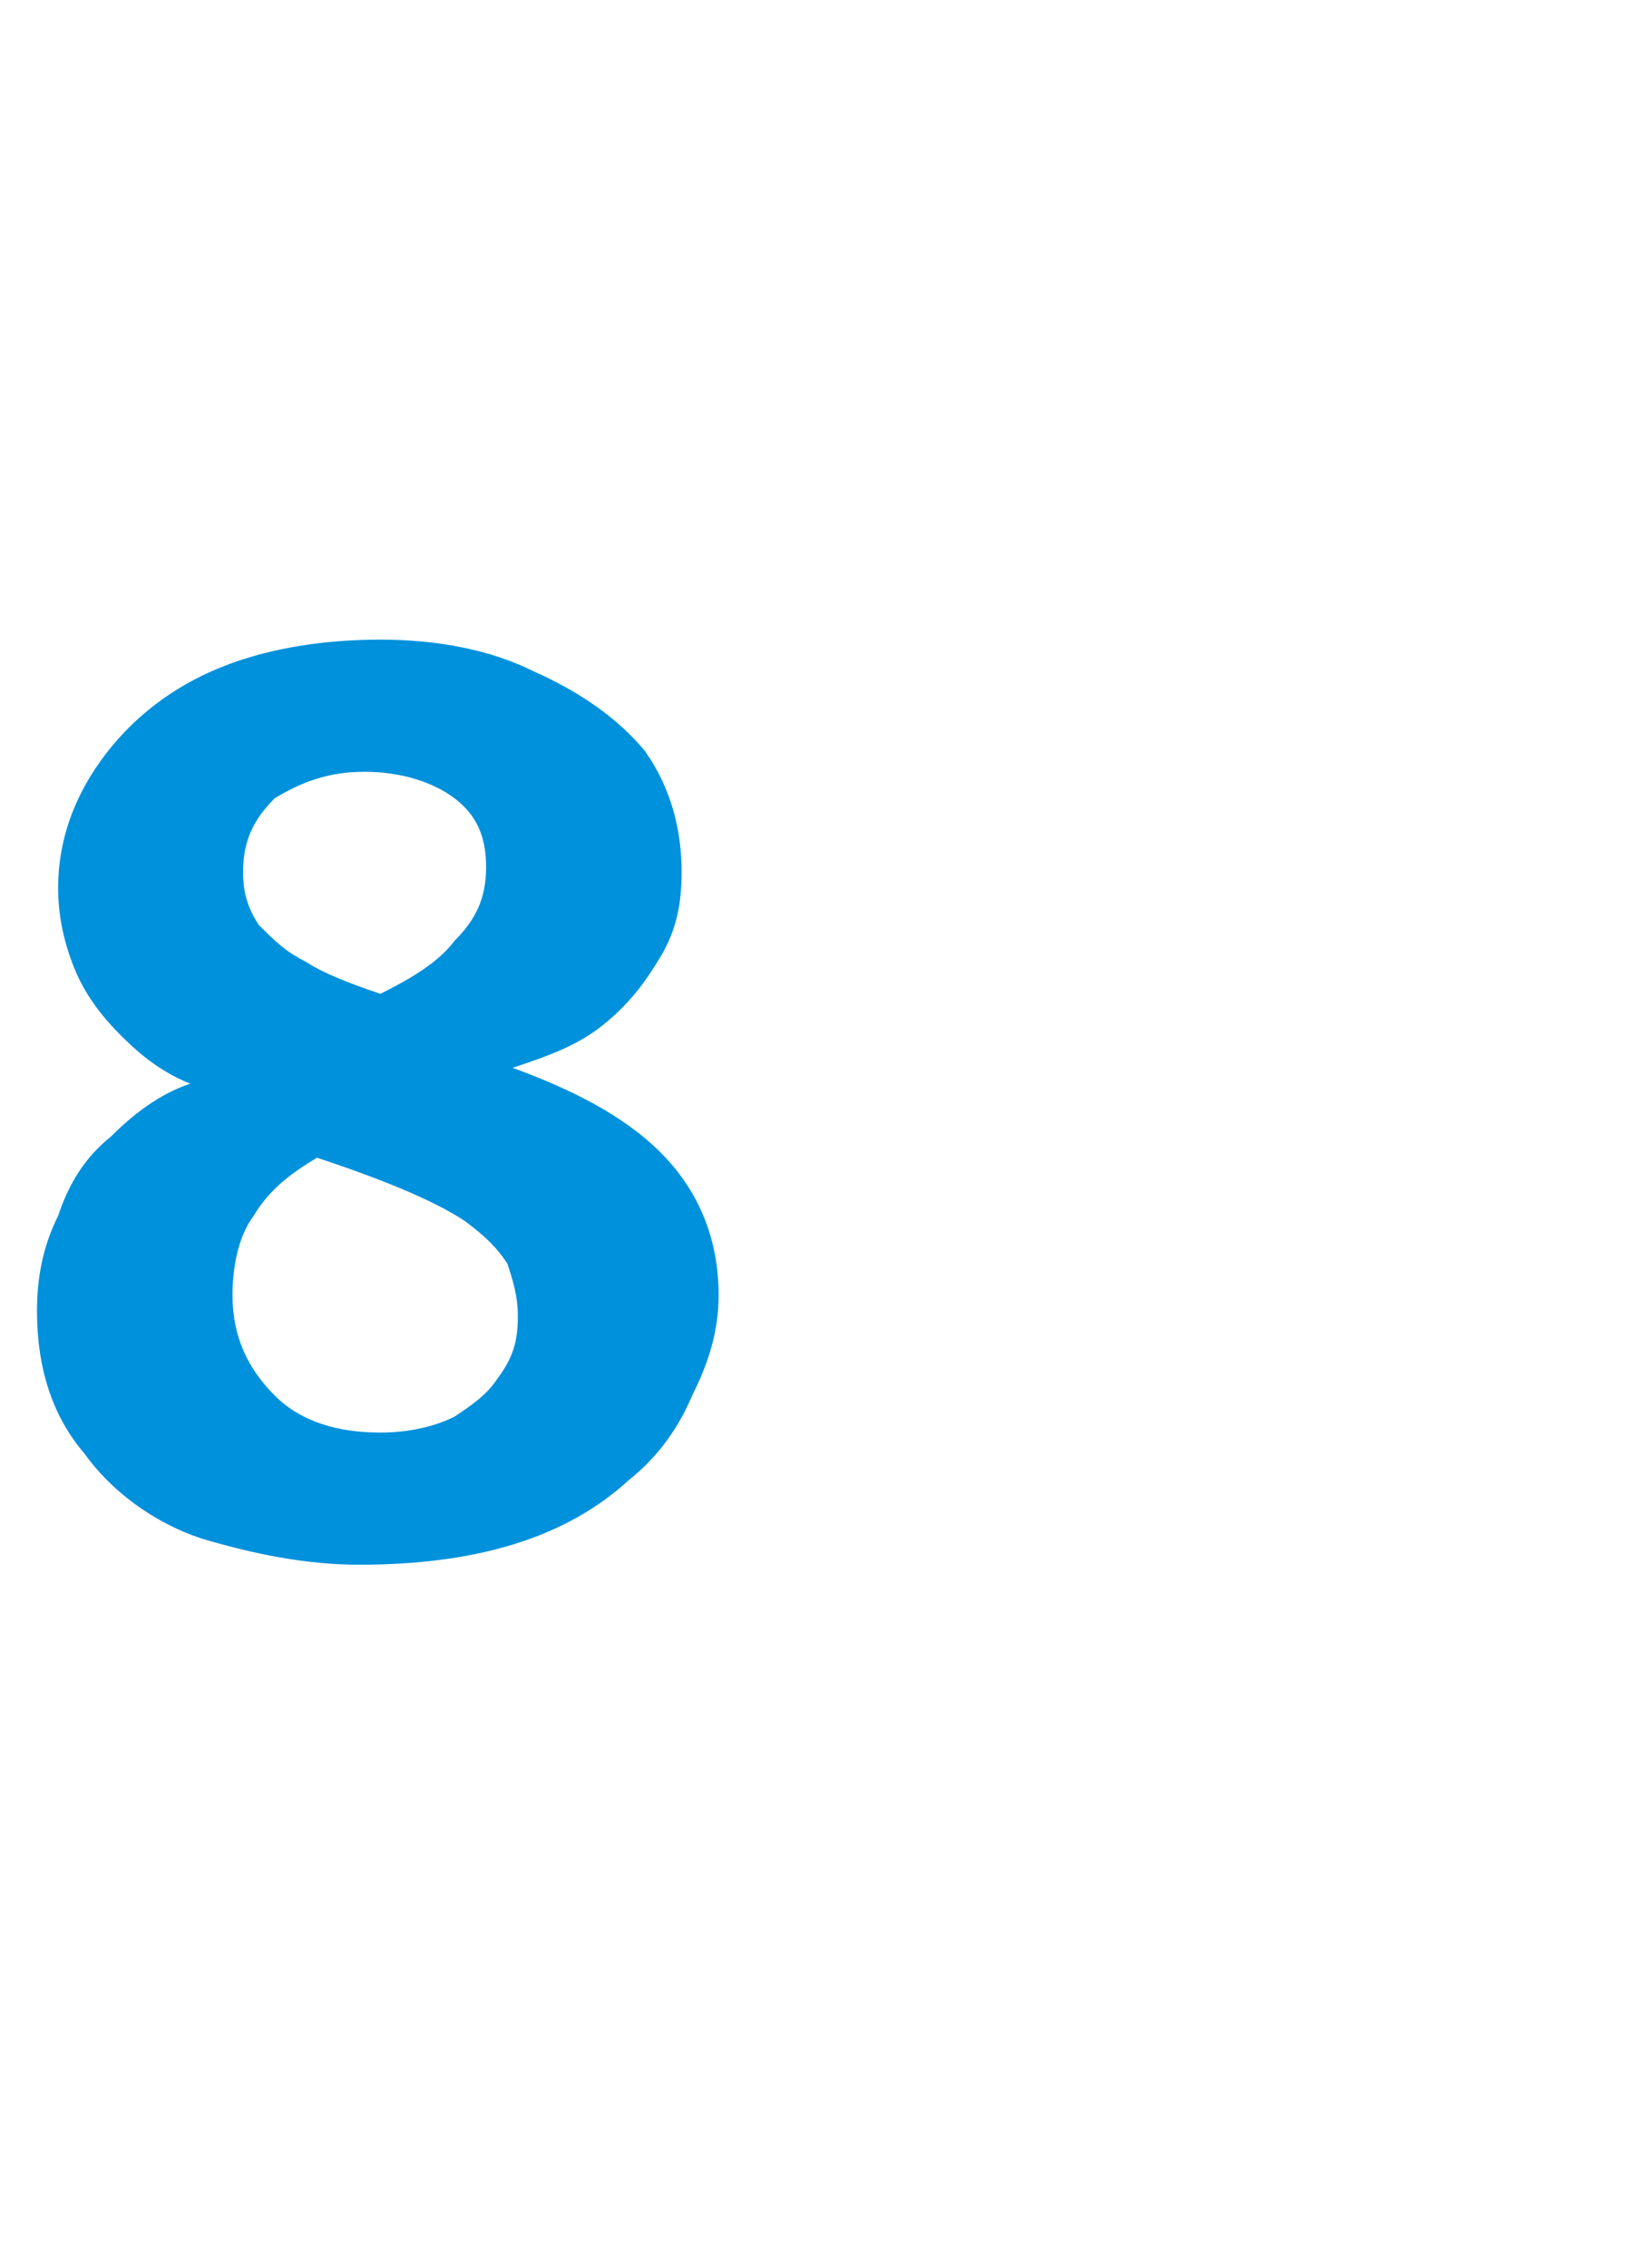
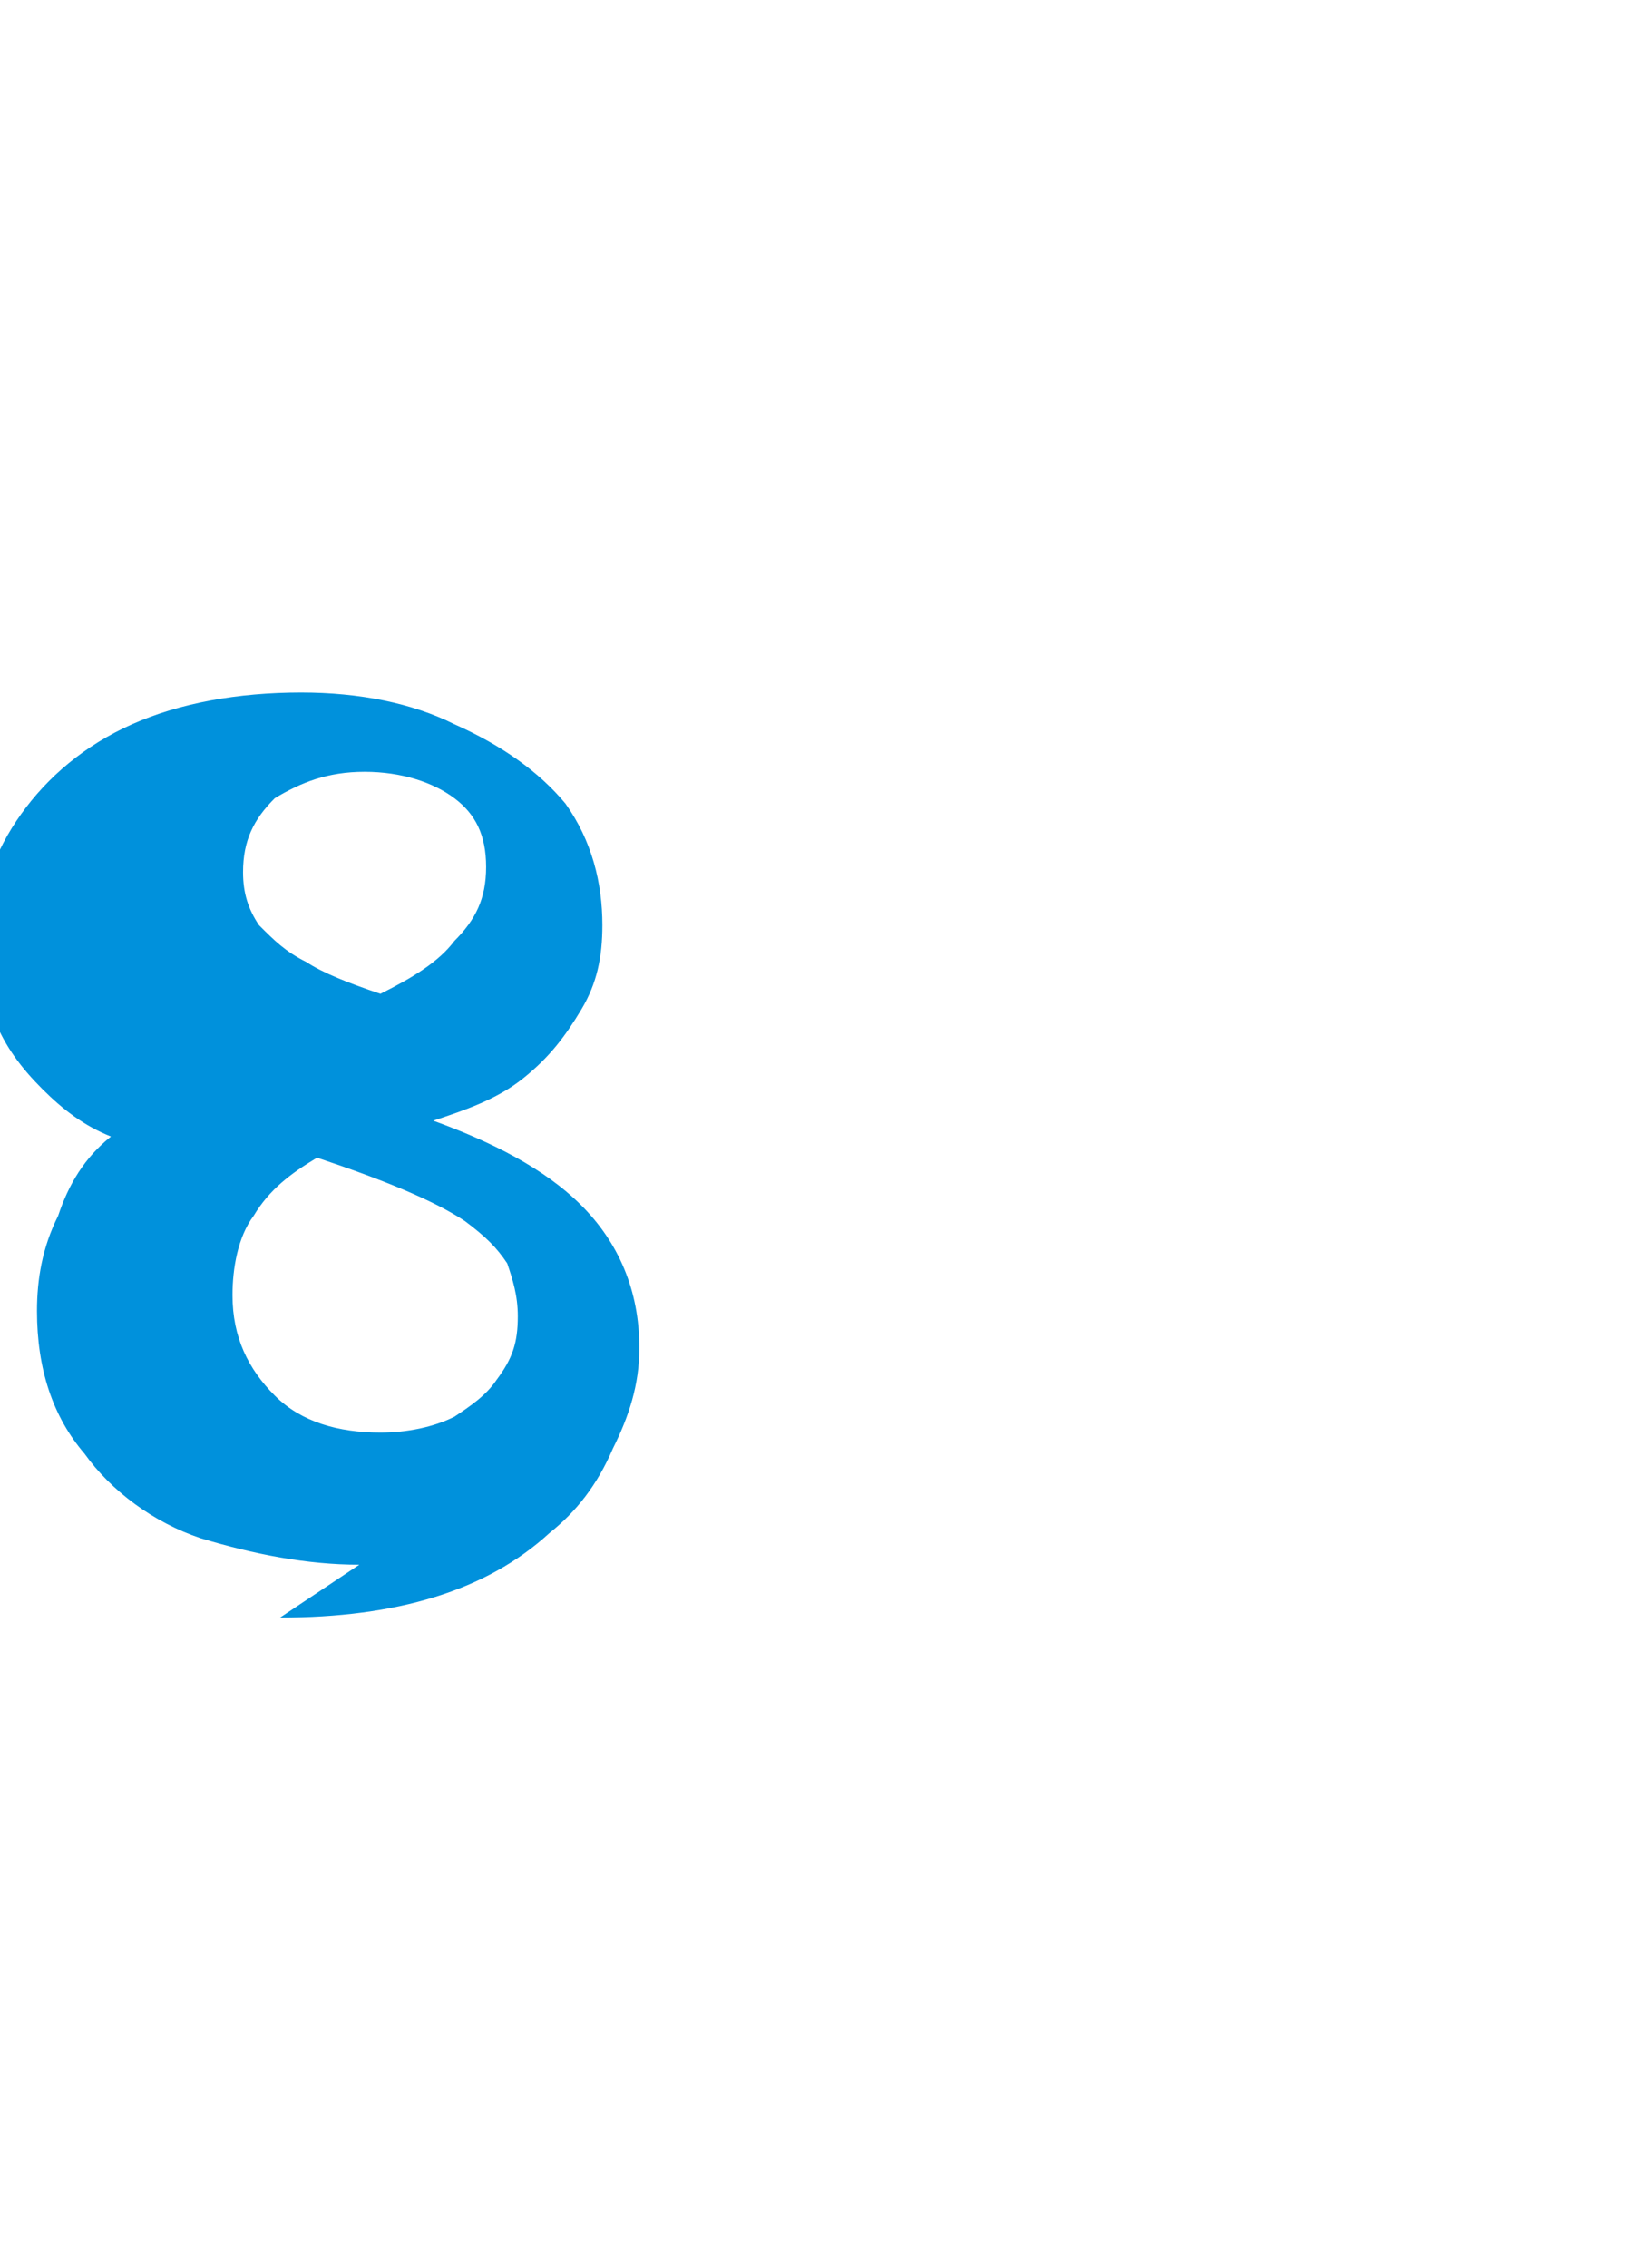
<svg xmlns="http://www.w3.org/2000/svg" version="1.1" width="31px" height="42.9px" viewBox="0 -10 31 42.9" style="top:-10px">
  <desc>8</desc>
  <defs />
  <g id="Polygon169878">
-     <path d="m6.8 19.6c-1 0-2-.2-3-.5c-.9-.3-1.7-.9-2.2-1.6c-.6-.7-.9-1.6-.9-2.7c0-.6.1-1.2.4-1.8c.2-.6.5-1.1 1-1.5c.4-.4.9-.8 1.5-1c-.5-.2-.9-.5-1.3-.9c-.4-.4-.7-.8-.9-1.3c-.2-.5-.3-1-.3-1.5c0-.9.3-1.7.8-2.4c.5-.7 1.2-1.3 2.1-1.7c.9-.4 2-.6 3.2-.6c1.1 0 2.1.2 2.9.6c.9.4 1.6.9 2.1 1.5c.5.7.7 1.5.7 2.3c0 .6-.1 1.1-.4 1.6c-.3.5-.6.9-1.1 1.3c-.5.4-1.1.6-1.7.8c1.1.4 2.1.9 2.8 1.6c.7.7 1.1 1.6 1.1 2.7c0 .7-.2 1.3-.5 1.9c-.3.7-.7 1.2-1.2 1.6c-1.2 1.1-2.9 1.6-5.1 1.6c0 0 0 0 0 0zm.4-10.8c.6-.3 1.1-.6 1.4-1c.4-.4.6-.8.6-1.4c0-.6-.2-1-.6-1.3c-.4-.3-1-.5-1.7-.5c-.7 0-1.2.2-1.7.5c-.4.4-.6.8-.6 1.4c0 .4.1.7.3 1c.3.3.5.5.9.7c.3.2.8.4 1.4.6c0 0 0 0 0 0zm0 8.3c.5 0 1-.1 1.4-.3c.3-.2.6-.4.8-.7c.3-.4.4-.7.4-1.2c0-.4-.1-.7-.2-1c-.2-.3-.4-.5-.8-.8c-.6-.4-1.6-.8-2.8-1.2c-.5.3-.9.6-1.2 1.1c-.3.4-.4 1-.4 1.5c0 .8.3 1.4.8 1.9c.5.5 1.2.7 2 .7c0 0 0 0 0 0z" stroke="none" fill="#0091dc" />
+     <path d="m6.8 19.6c-1 0-2-.2-3-.5c-.9-.3-1.7-.9-2.2-1.6c-.6-.7-.9-1.6-.9-2.7c0-.6.1-1.2.4-1.8c.2-.6.5-1.1 1-1.5c-.5-.2-.9-.5-1.3-.9c-.4-.4-.7-.8-.9-1.3c-.2-.5-.3-1-.3-1.5c0-.9.3-1.7.8-2.4c.5-.7 1.2-1.3 2.1-1.7c.9-.4 2-.6 3.2-.6c1.1 0 2.1.2 2.9.6c.9.4 1.6.9 2.1 1.5c.5.7.7 1.5.7 2.3c0 .6-.1 1.1-.4 1.6c-.3.5-.6.9-1.1 1.3c-.5.4-1.1.6-1.7.8c1.1.4 2.1.9 2.8 1.6c.7.7 1.1 1.6 1.1 2.7c0 .7-.2 1.3-.5 1.9c-.3.7-.7 1.2-1.2 1.6c-1.2 1.1-2.9 1.6-5.1 1.6c0 0 0 0 0 0zm.4-10.8c.6-.3 1.1-.6 1.4-1c.4-.4.6-.8.6-1.4c0-.6-.2-1-.6-1.3c-.4-.3-1-.5-1.7-.5c-.7 0-1.2.2-1.7.5c-.4.4-.6.8-.6 1.4c0 .4.1.7.3 1c.3.3.5.5.9.7c.3.2.8.4 1.4.6c0 0 0 0 0 0zm0 8.3c.5 0 1-.1 1.4-.3c.3-.2.6-.4.8-.7c.3-.4.4-.7.4-1.2c0-.4-.1-.7-.2-1c-.2-.3-.4-.5-.8-.8c-.6-.4-1.6-.8-2.8-1.2c-.5.3-.9.6-1.2 1.1c-.3.4-.4 1-.4 1.5c0 .8.3 1.4.8 1.9c.5.5 1.2.7 2 .7c0 0 0 0 0 0z" stroke="none" fill="#0091dc" />
  </g>
</svg>